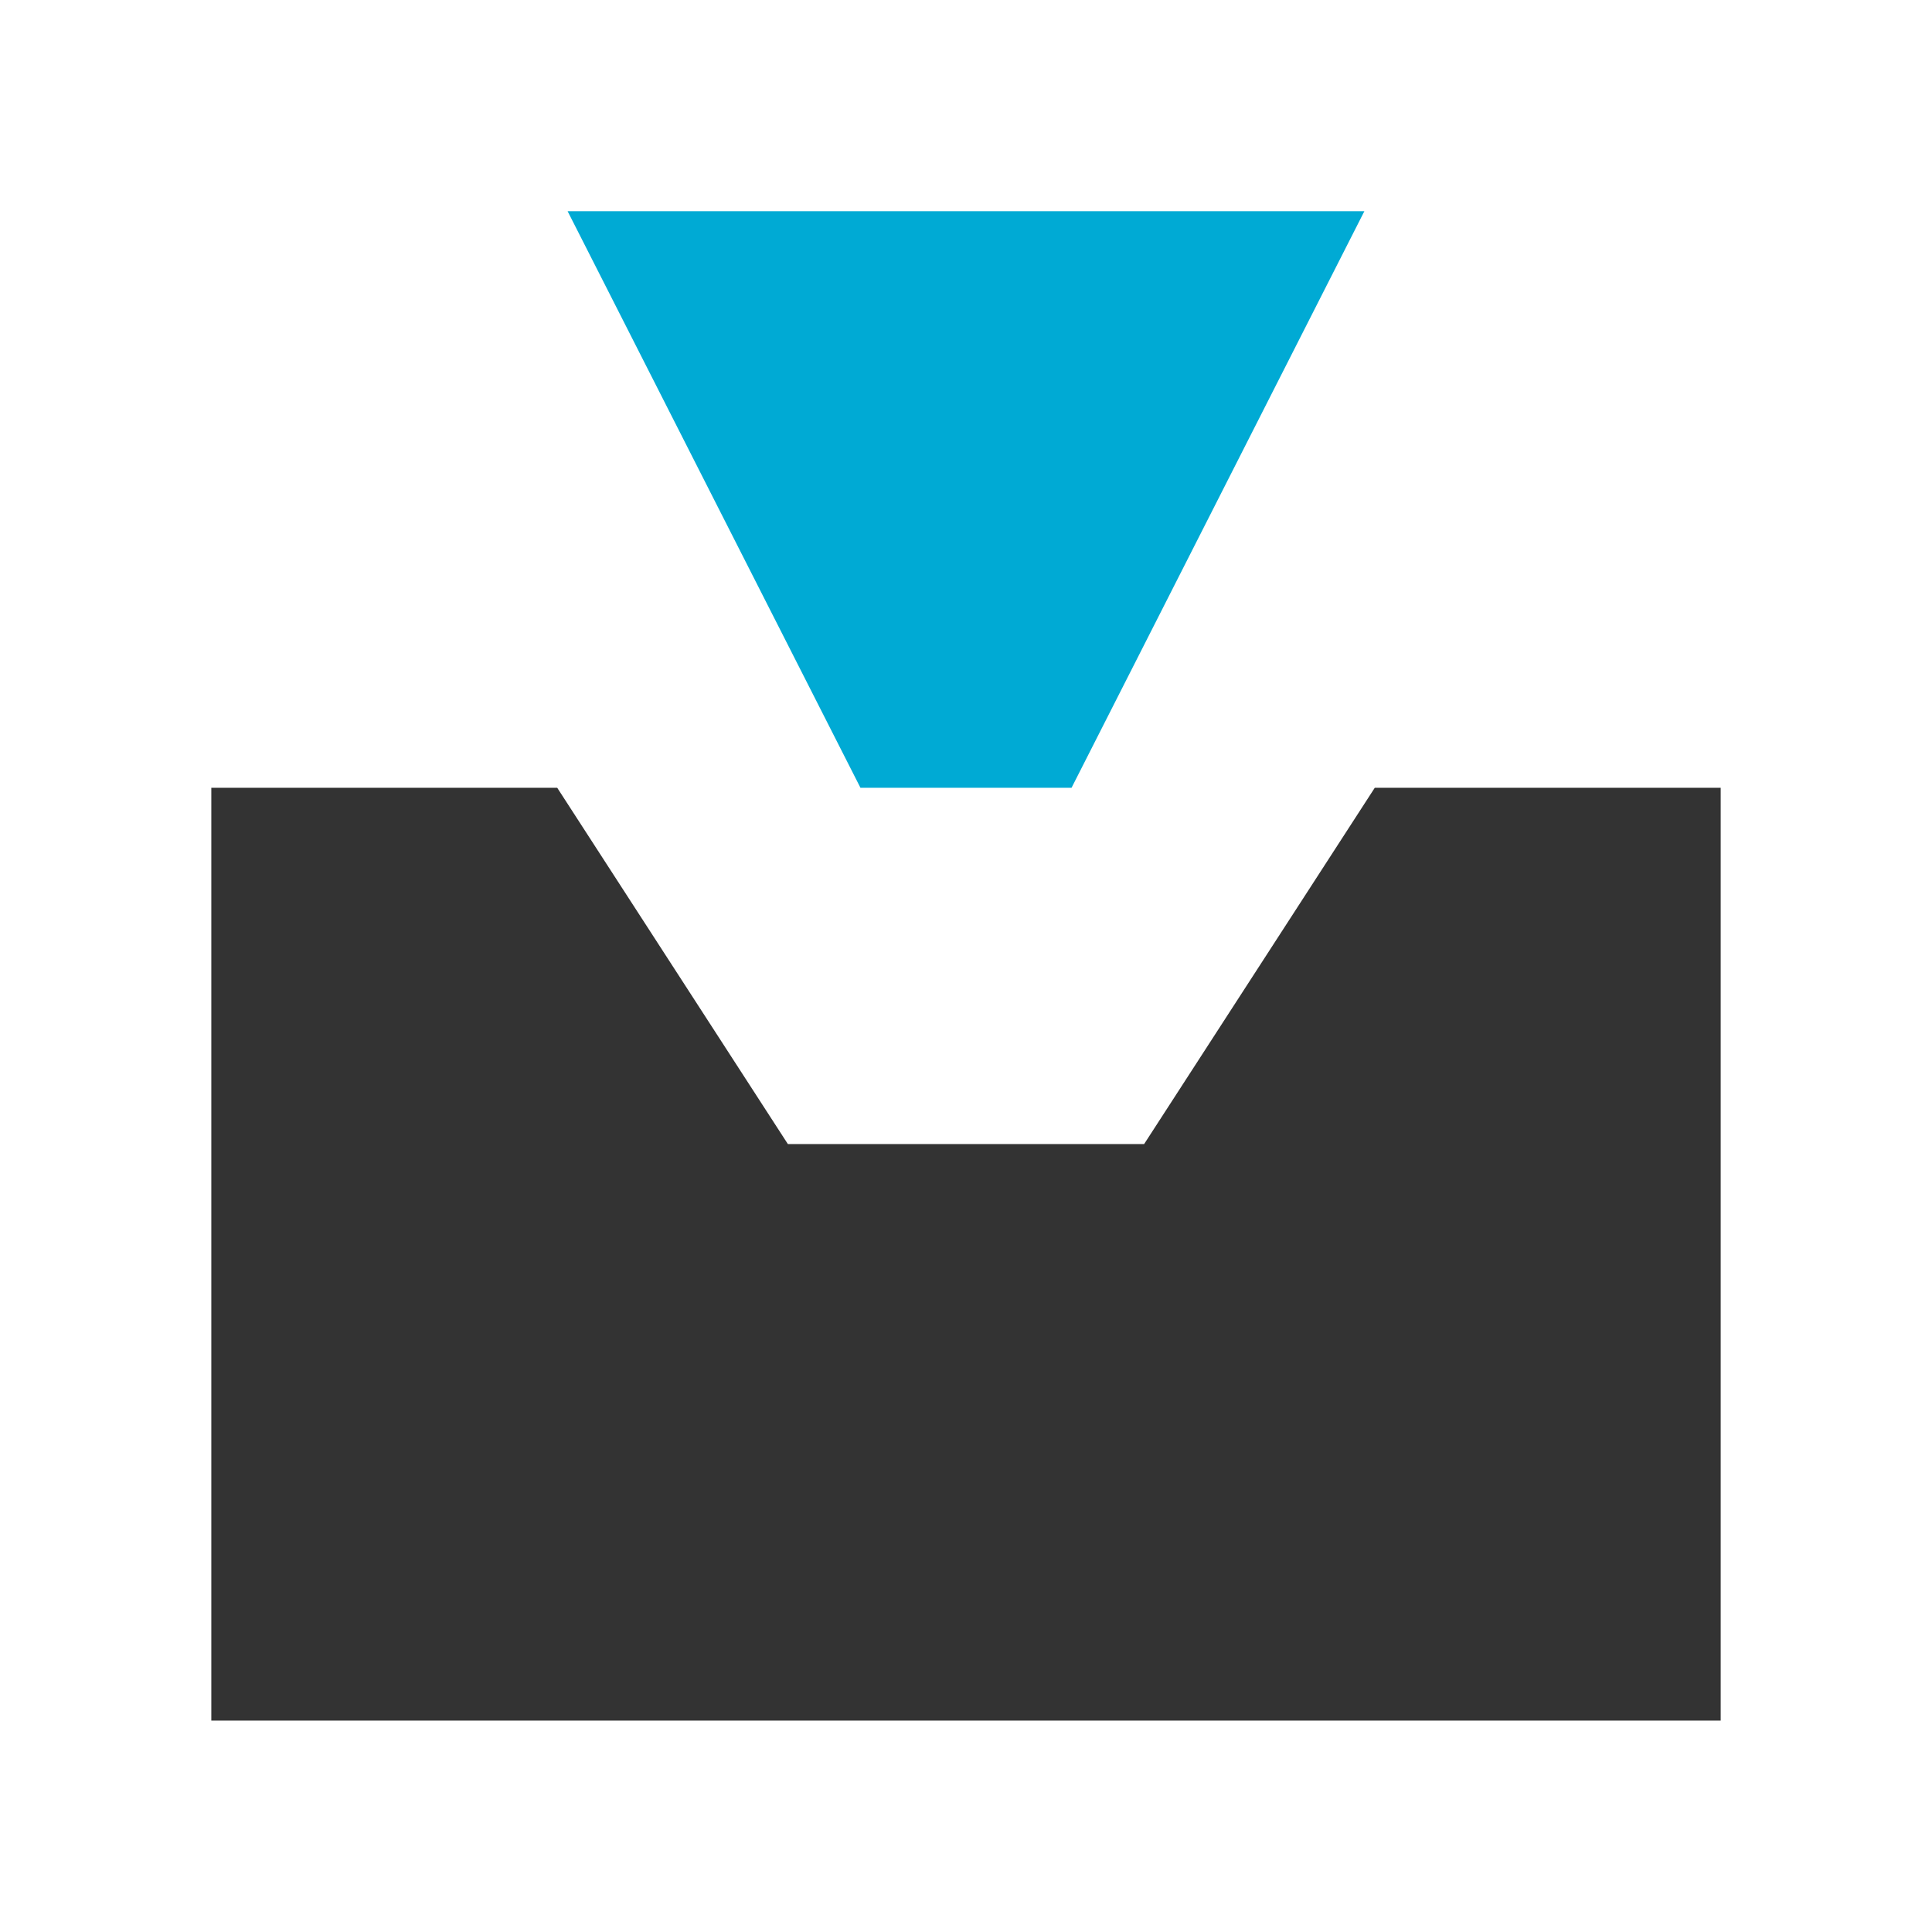
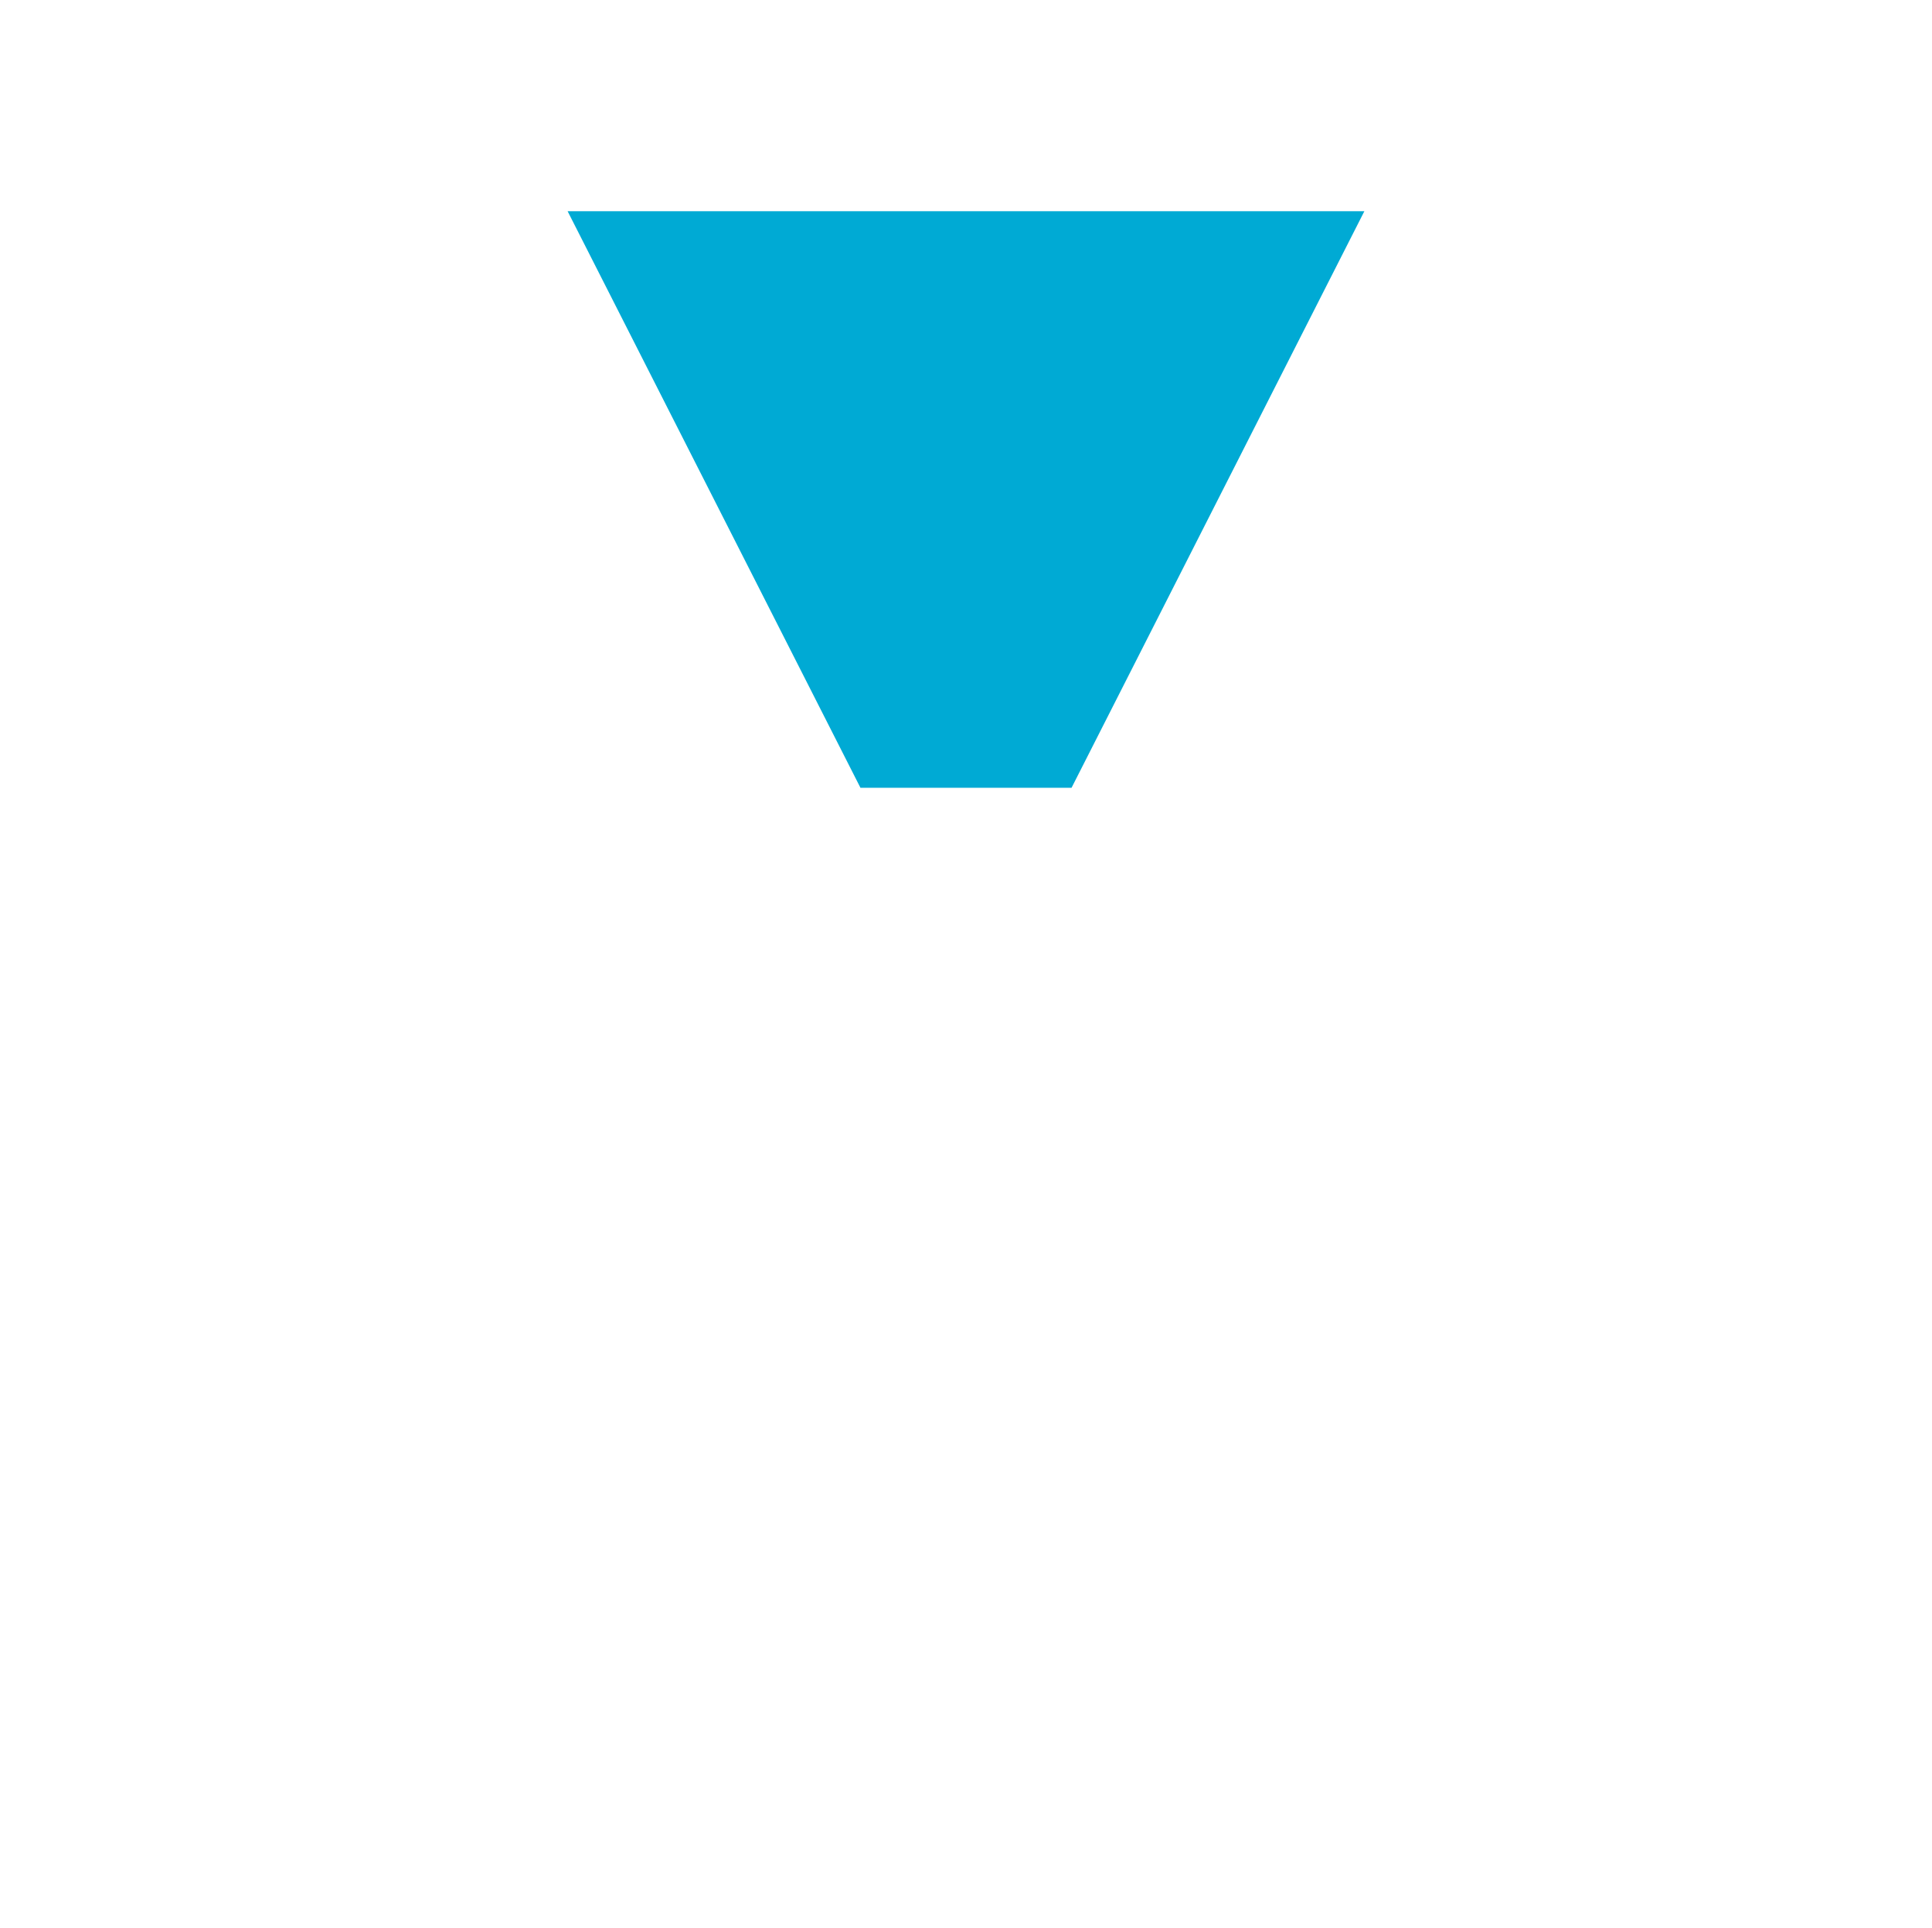
<svg xmlns="http://www.w3.org/2000/svg" id="svg1" version="1.1" viewBox="0 0 512 511" height="511" width="512">
  <defs id="defs1" />
  <g style="display:inline" id="layer7">
-     <path d="M 56,208.781 V 456 H 456 v -100 -100 -47.219 h -91.668 l -61.125,94.426 h -94.414 l -61.125,-94.426 z" style="display:inline;fill:#333333" id="path29-8-5" />
-   </g>
+     </g>
  <g style="display:inline" id="layer6">
    <path id="path61-2-8-6" d="M 150.427,55.985 H 361.567 L 283.973,208.783 h -55.946 z" style="display:inline;fill:#00aad4;fill-opacity:1;stroke-width:0.585" />
  </g>
</svg>